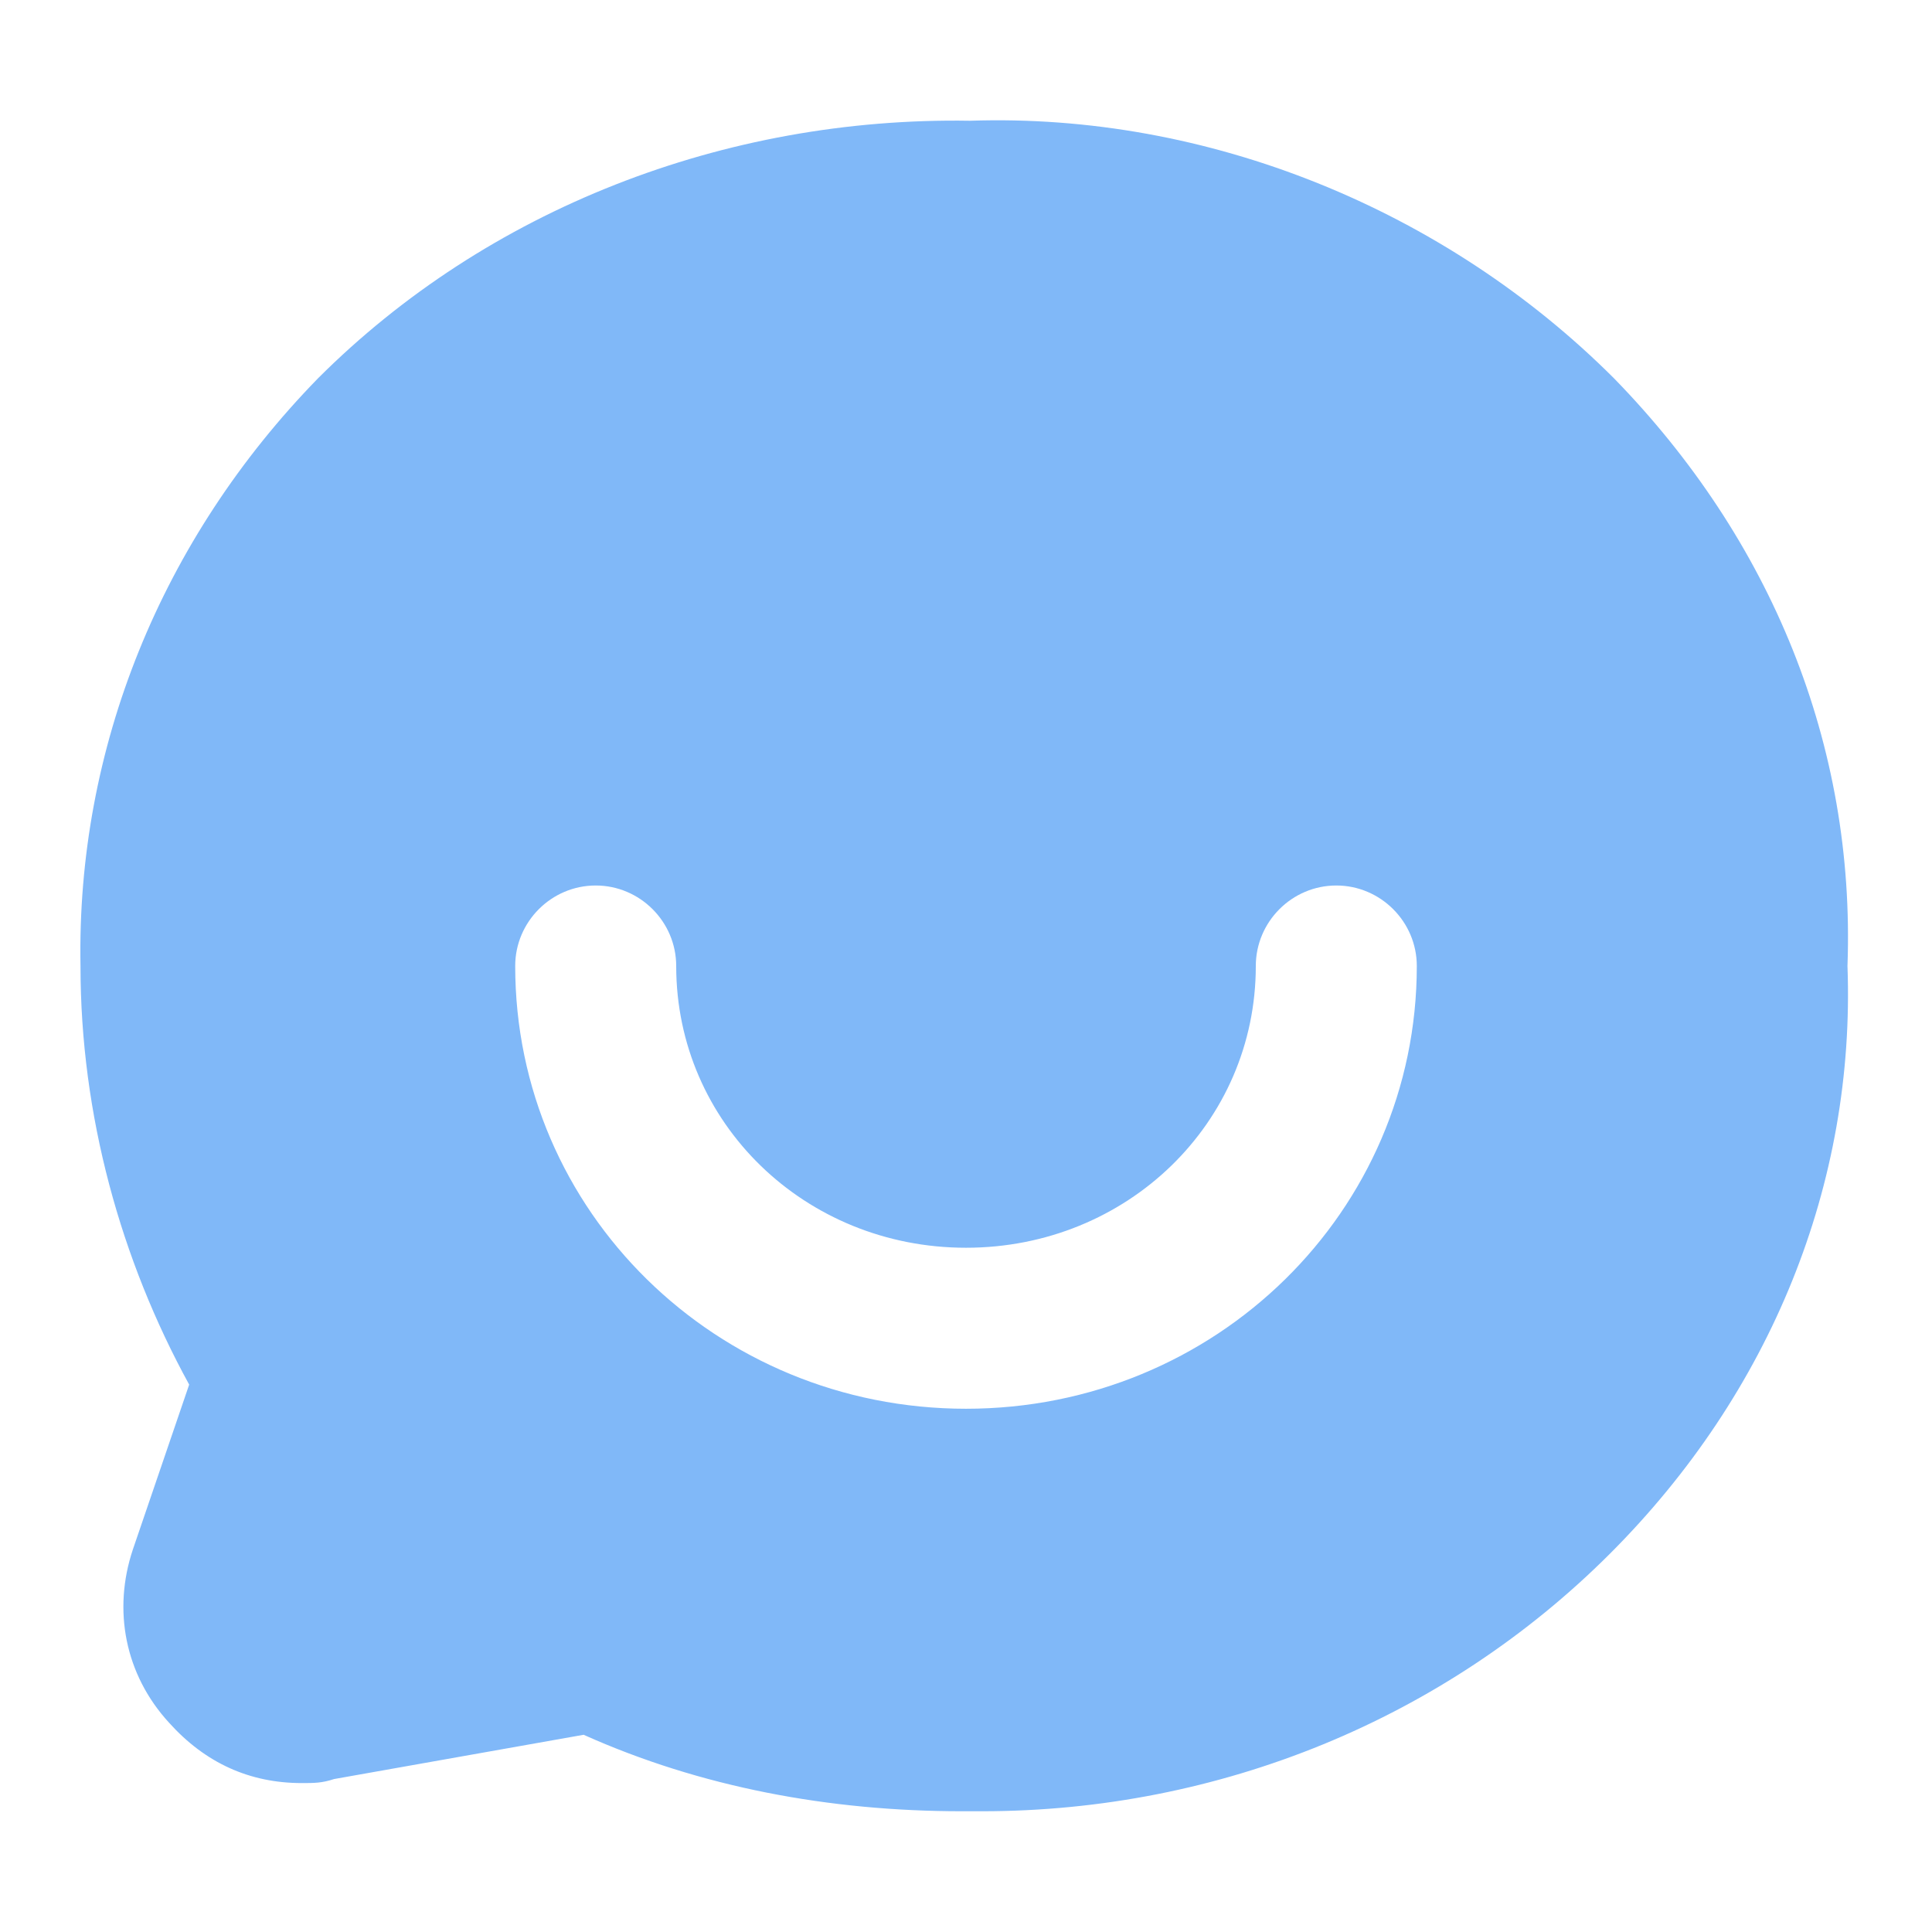
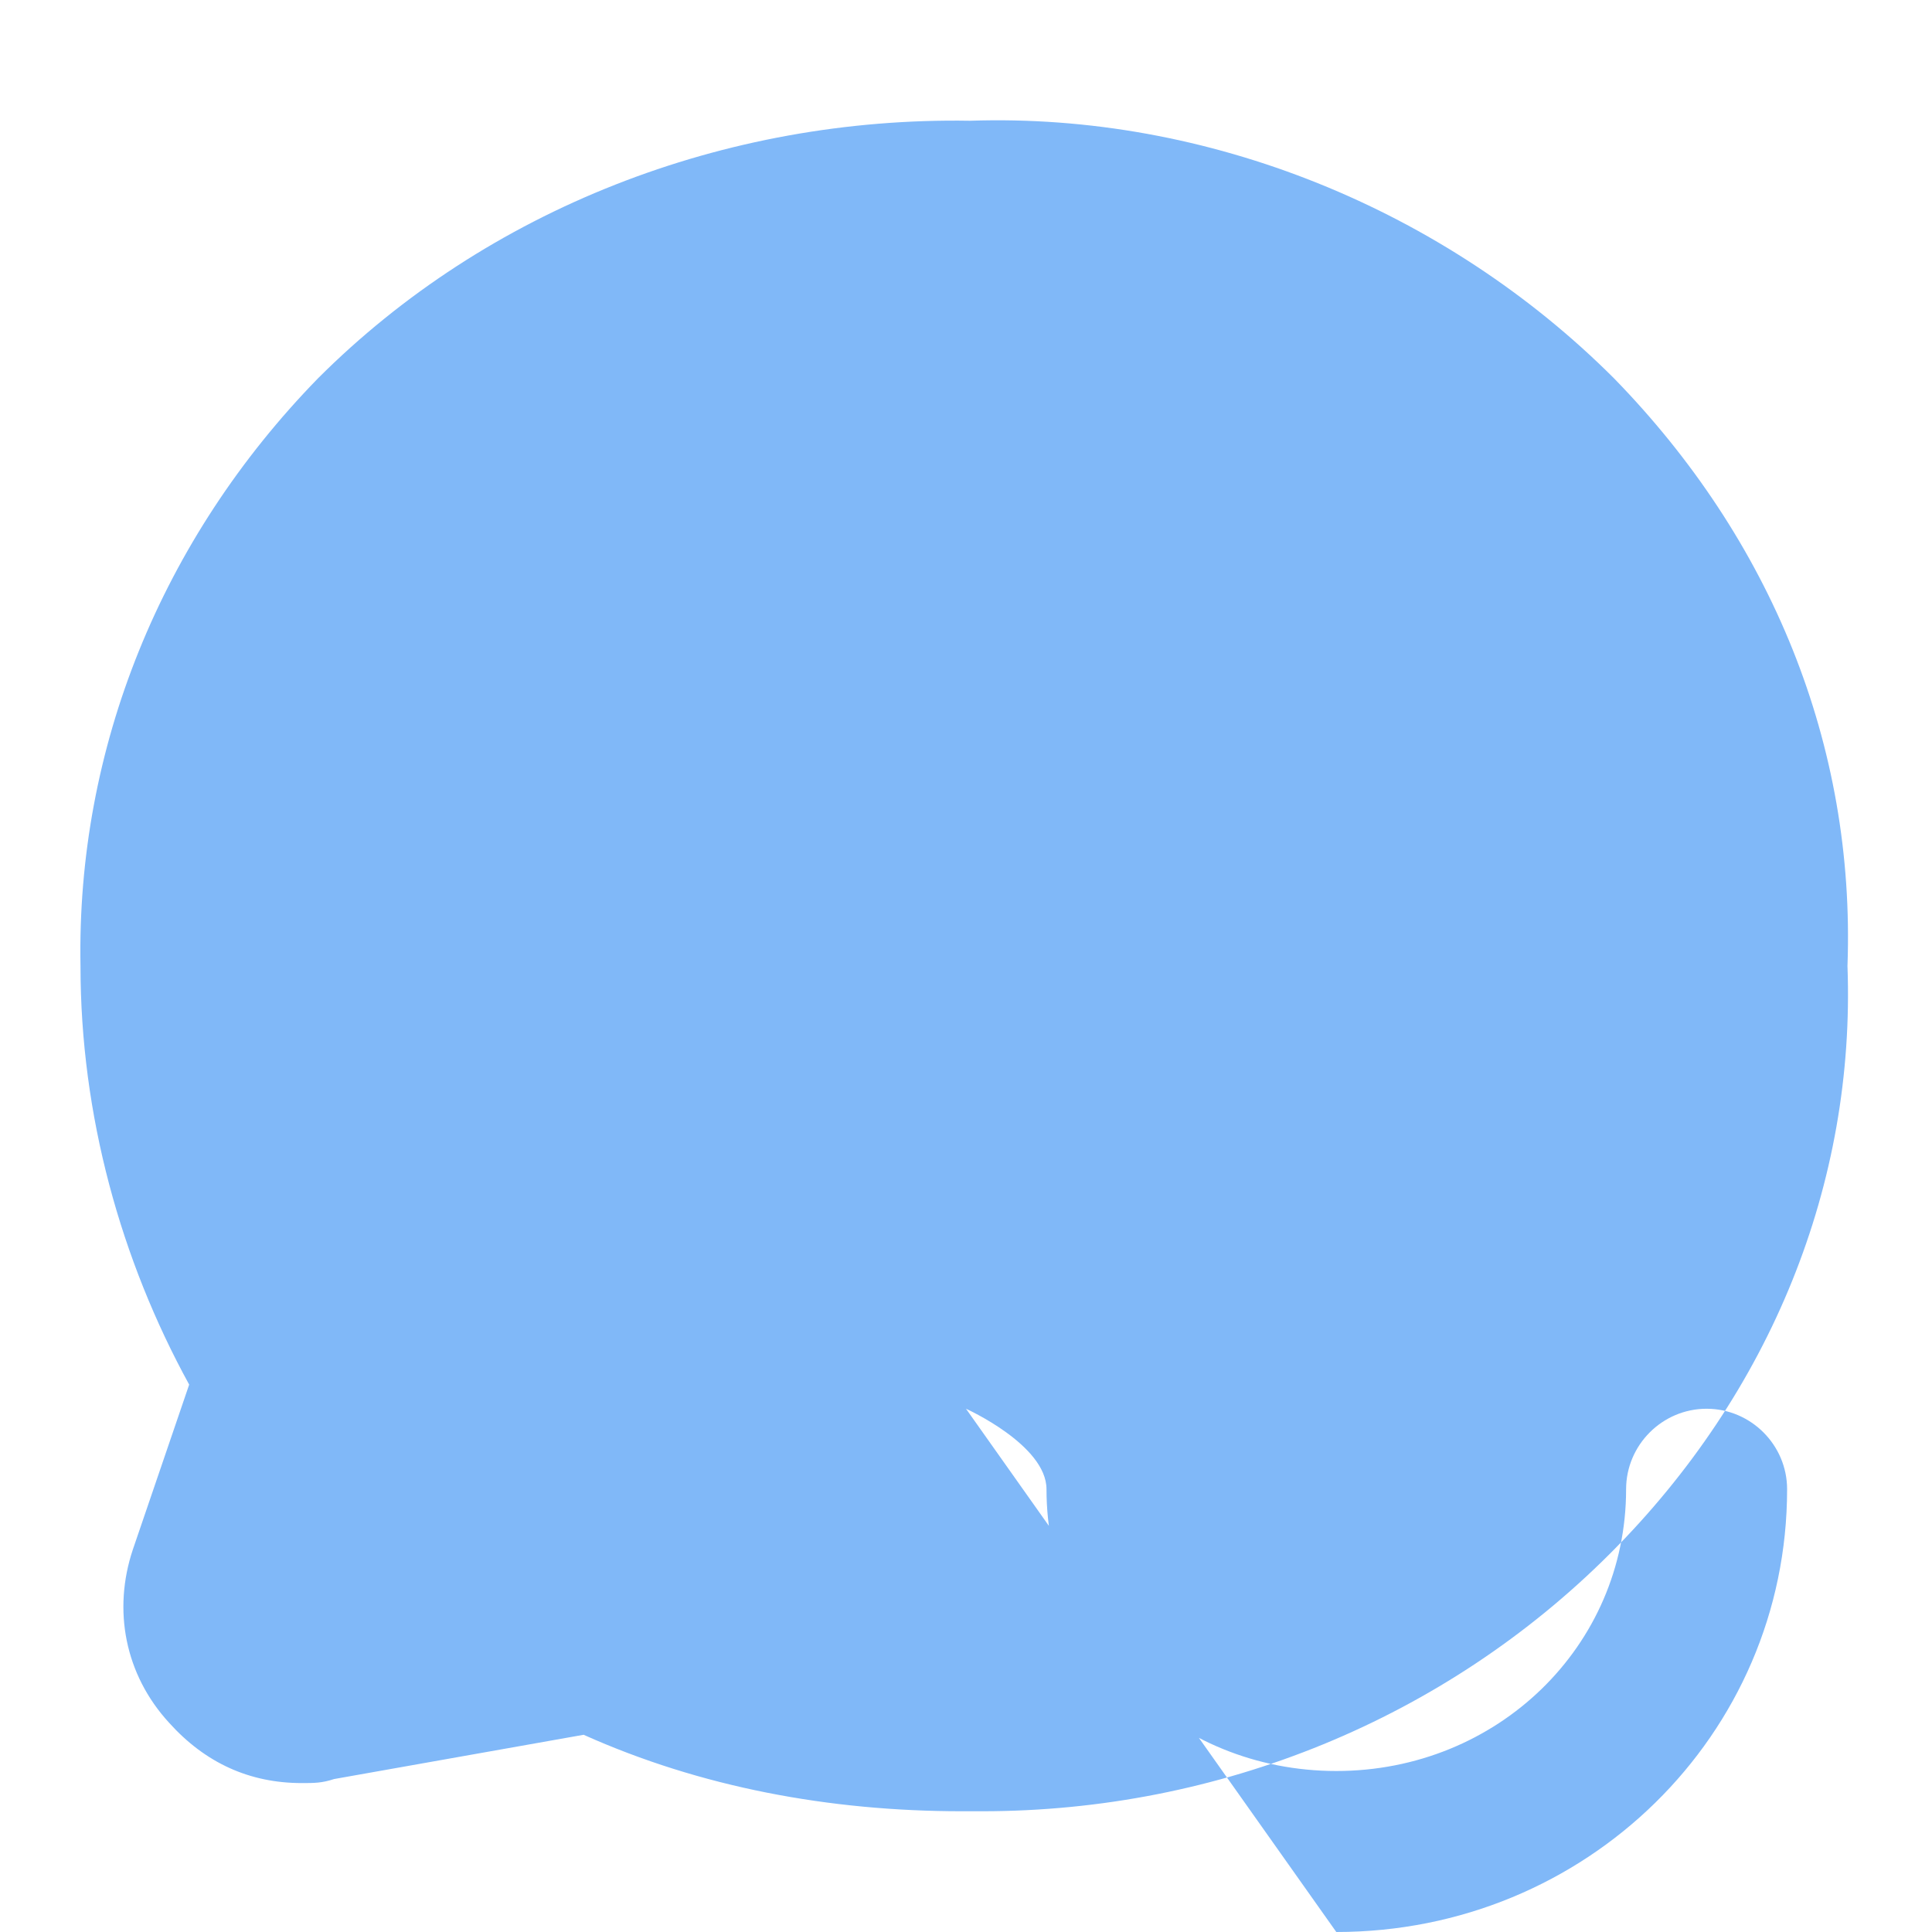
<svg xmlns="http://www.w3.org/2000/svg" height="200" width="200" version="1.1" viewBox="0 0 1024 1024" class="icon">
-   <path fill="#80B8F8" d="M855.467 200.533C765.867 110.933 640 59.733 514.133 64c-130.133-2.133-256 46.933-345.6 136.533-83.2 85.333-128 196.267-125.867 311.467 0 78.933 21.333 155.733 57.6 221.867l-29.867 87.467c-10.667 32-4.267 66.133 19.2 91.733 19.2 21.333 42.667 32 70.4 32 6.4 0 10.667 0 17.067-2.133l132.267-23.467c61.867 27.733 130.133 40.533 200.533 40.533h10.667c125.867 0 245.333-49.067 332.8-136.533 85.333-85.333 130.133-196.267 125.867-311.467 4.267-117.333-40.533-226.133-123.733-311.467zM512 746.667c-132.267 0-238.933-104.533-238.933-234.667 0-23.467 19.2-42.667 42.667-42.667s42.667 19.2 42.667 42.667c0 83.2 68.267 149.333 153.6 149.333s153.6-66.133 153.6-149.333c0-23.467 19.2-42.667 42.667-42.667s42.667 19.2 42.667 42.667c0 130.133-106.667 234.667-238.933 234.667z" />
+   <path fill="#80B8F8" d="M855.467 200.533C765.867 110.933 640 59.733 514.133 64c-130.133-2.133-256 46.933-345.6 136.533-83.2 85.333-128 196.267-125.867 311.467 0 78.933 21.333 155.733 57.6 221.867l-29.867 87.467c-10.667 32-4.267 66.133 19.2 91.733 19.2 21.333 42.667 32 70.4 32 6.4 0 10.667 0 17.067-2.133l132.267-23.467c61.867 27.733 130.133 40.533 200.533 40.533h10.667c125.867 0 245.333-49.067 332.8-136.533 85.333-85.333 130.133-196.267 125.867-311.467 4.267-117.333-40.533-226.133-123.733-311.467zM512 746.667s42.667 19.2 42.667 42.667c0 83.2 68.267 149.333 153.6 149.333s153.6-66.133 153.6-149.333c0-23.467 19.2-42.667 42.667-42.667s42.667 19.2 42.667 42.667c0 130.133-106.667 234.667-238.933 234.667z" />
</svg>